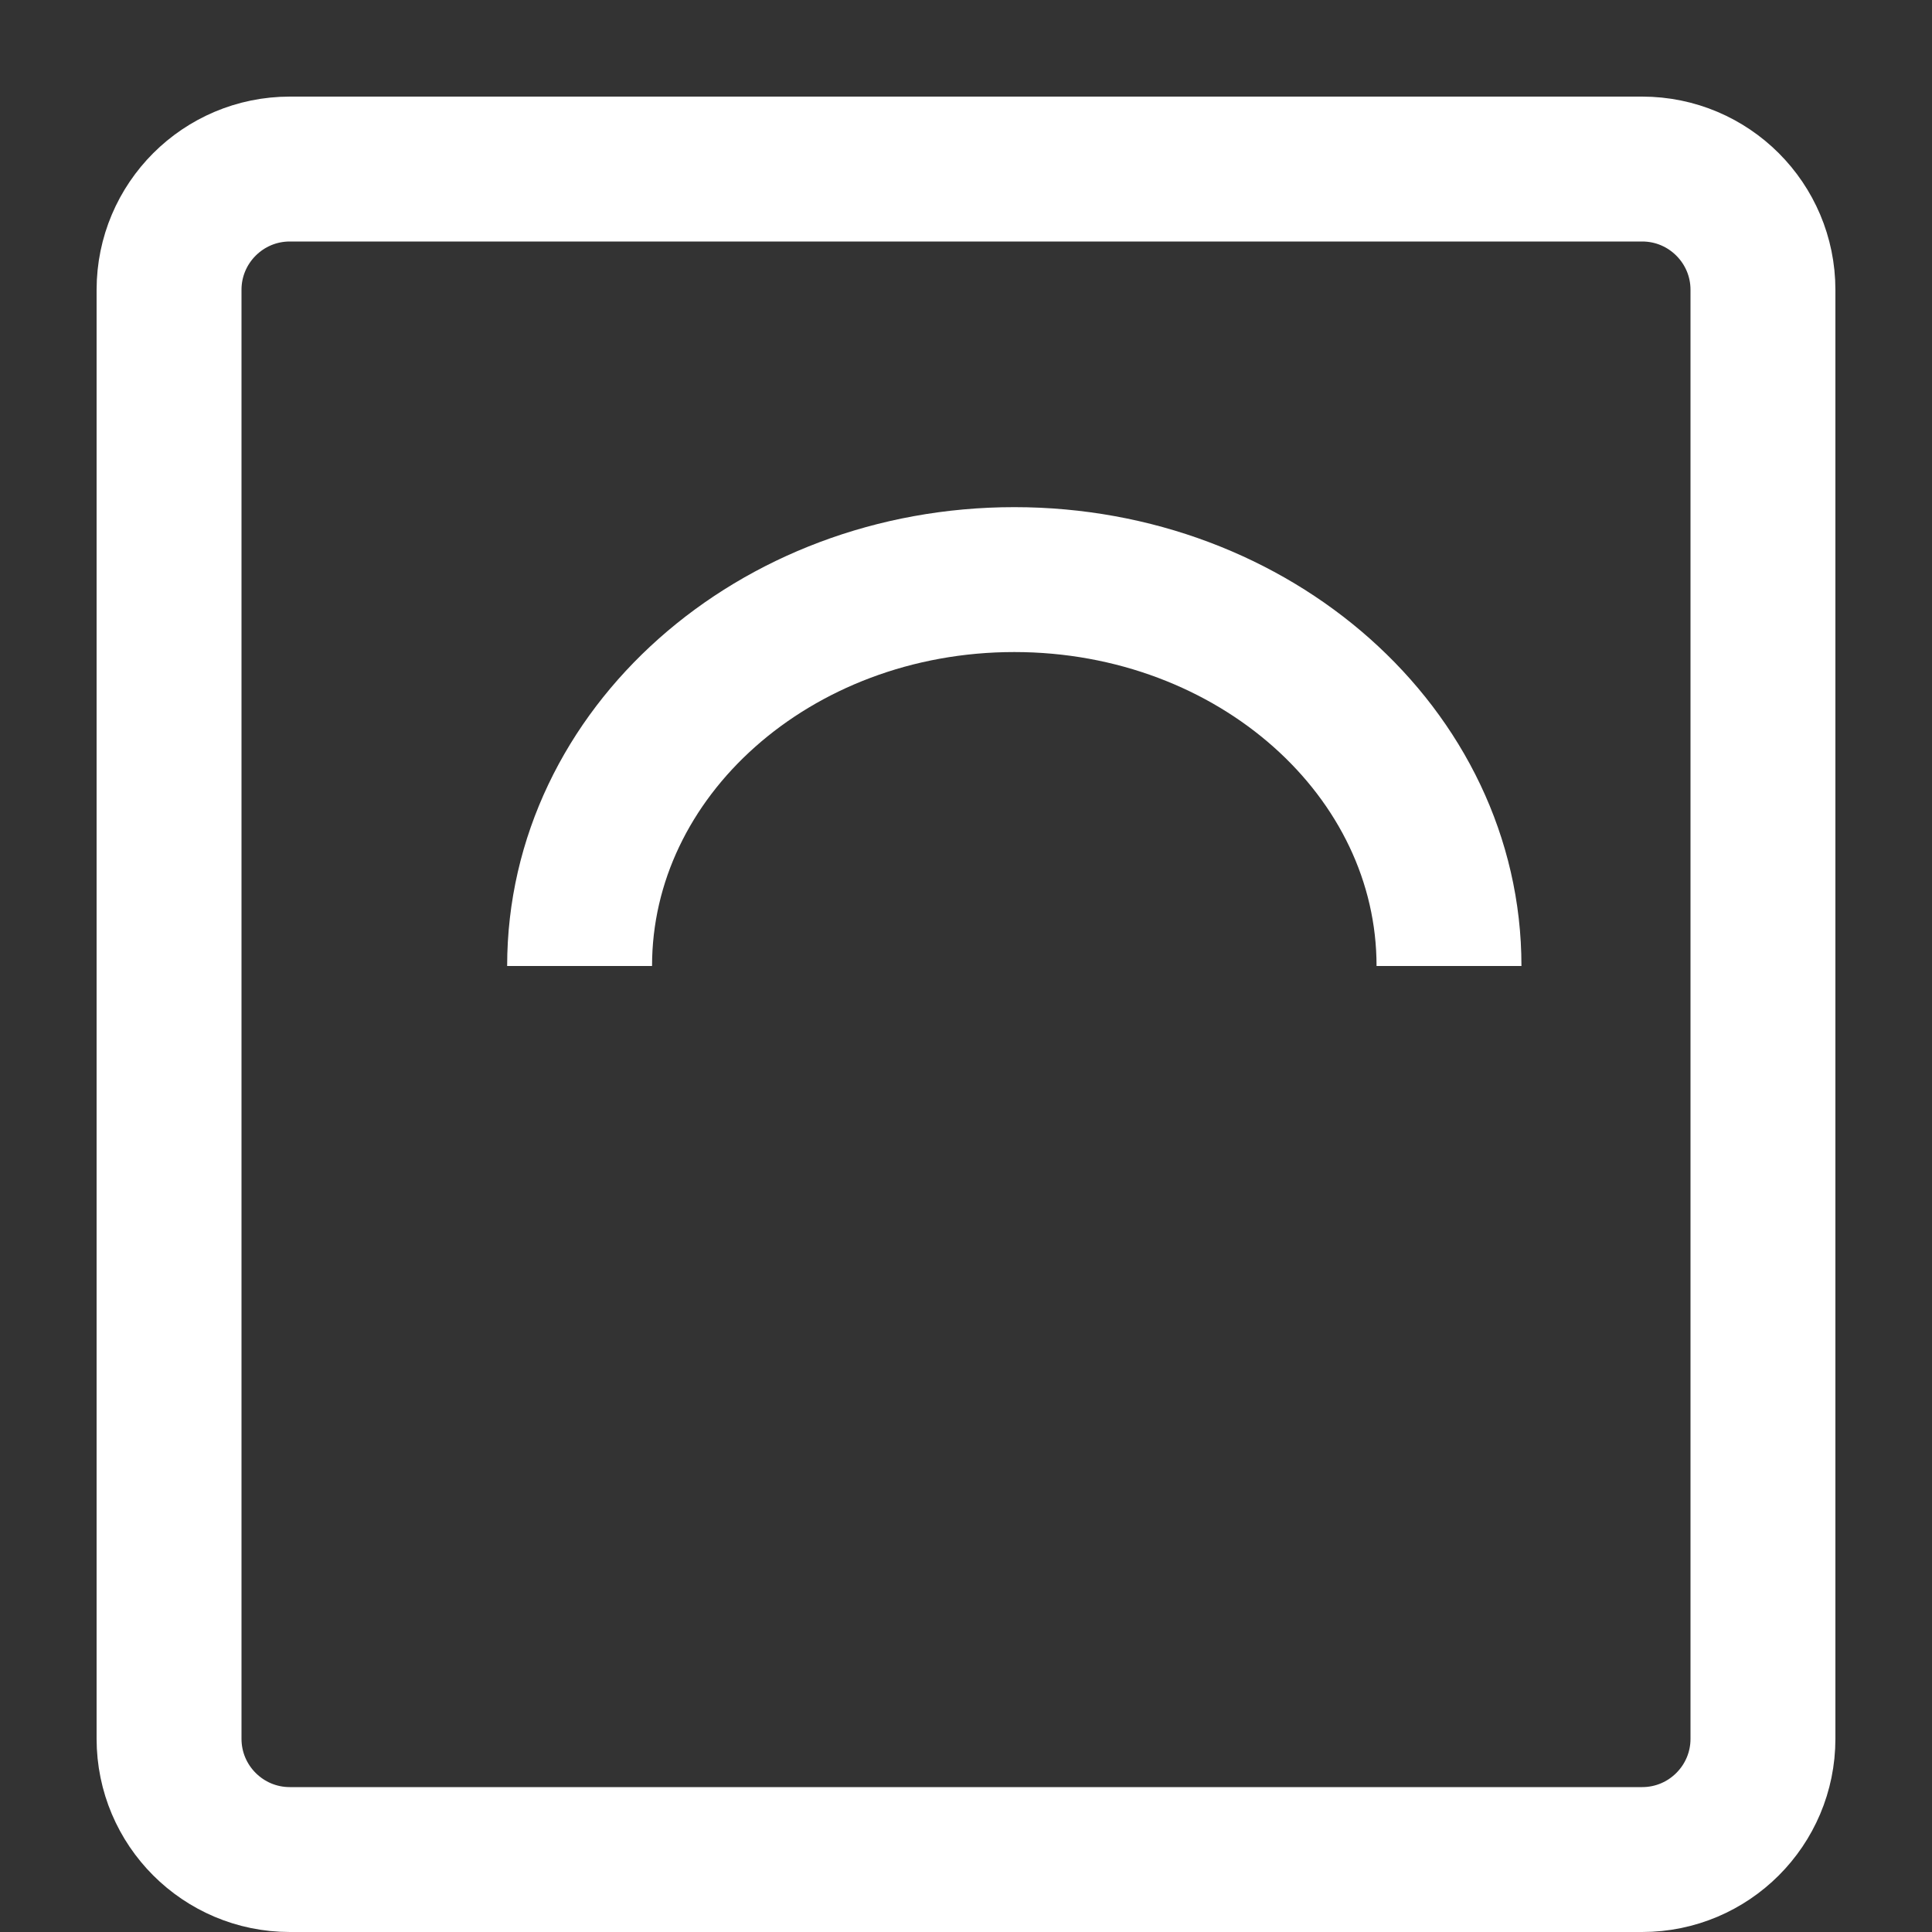
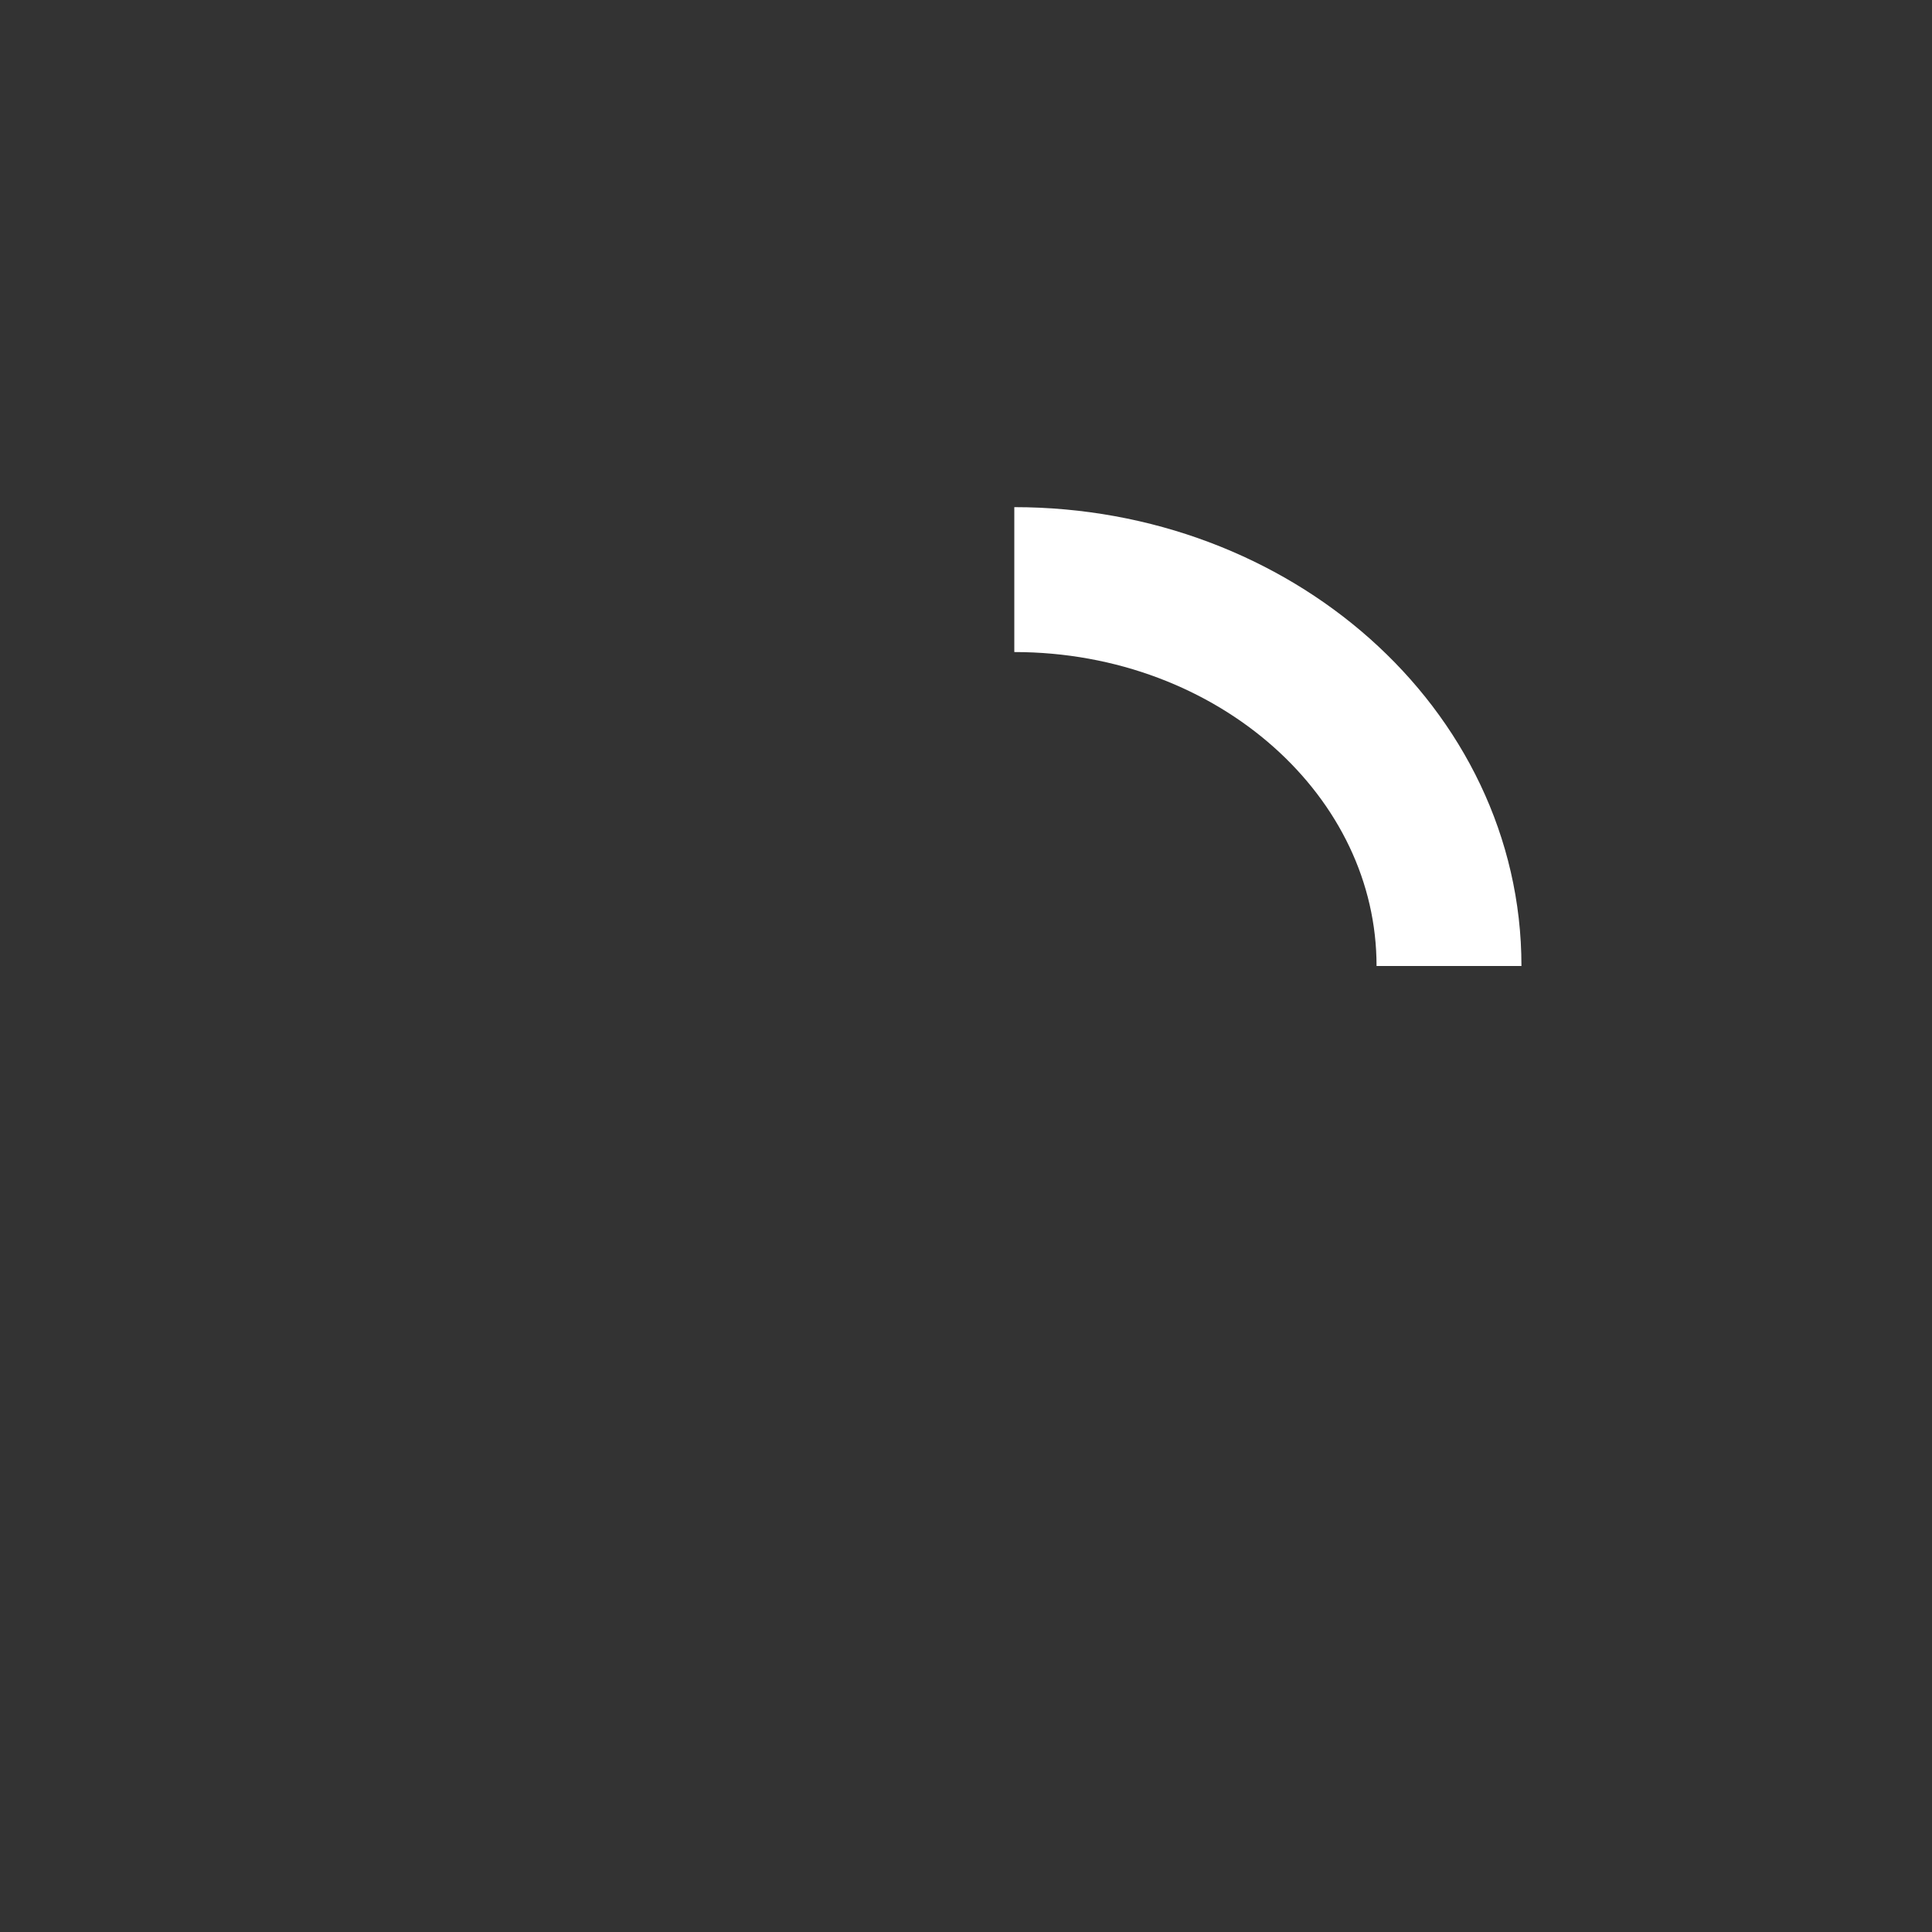
<svg xmlns="http://www.w3.org/2000/svg" width="20" height="20" viewBox="0 0 20 20" fill="none">
  <rect x="0" y="0" width="20" height="20" fill="#333333" stroke="none" />
-   <path d="M15 10C15 7.791 12.985 6 10.5 6C8.015 6 6 7.791 6 10" stroke="white" stroke-width="1.5" />
-   <path d="M1.75 3C1.75 2.31 2.31 1.75 3 1.75H17C17.69 1.75 18.25 2.31 18.25 3V18C18.25 18.69 17.69 19.25 17 19.25H3C2.31 19.25 1.75 18.69 1.75 18V3Z" stroke="white" stroke-width="1.5" />
+   <path d="M15 10C15 7.791 12.985 6 10.5 6" stroke="white" stroke-width="1.5" />
</svg>